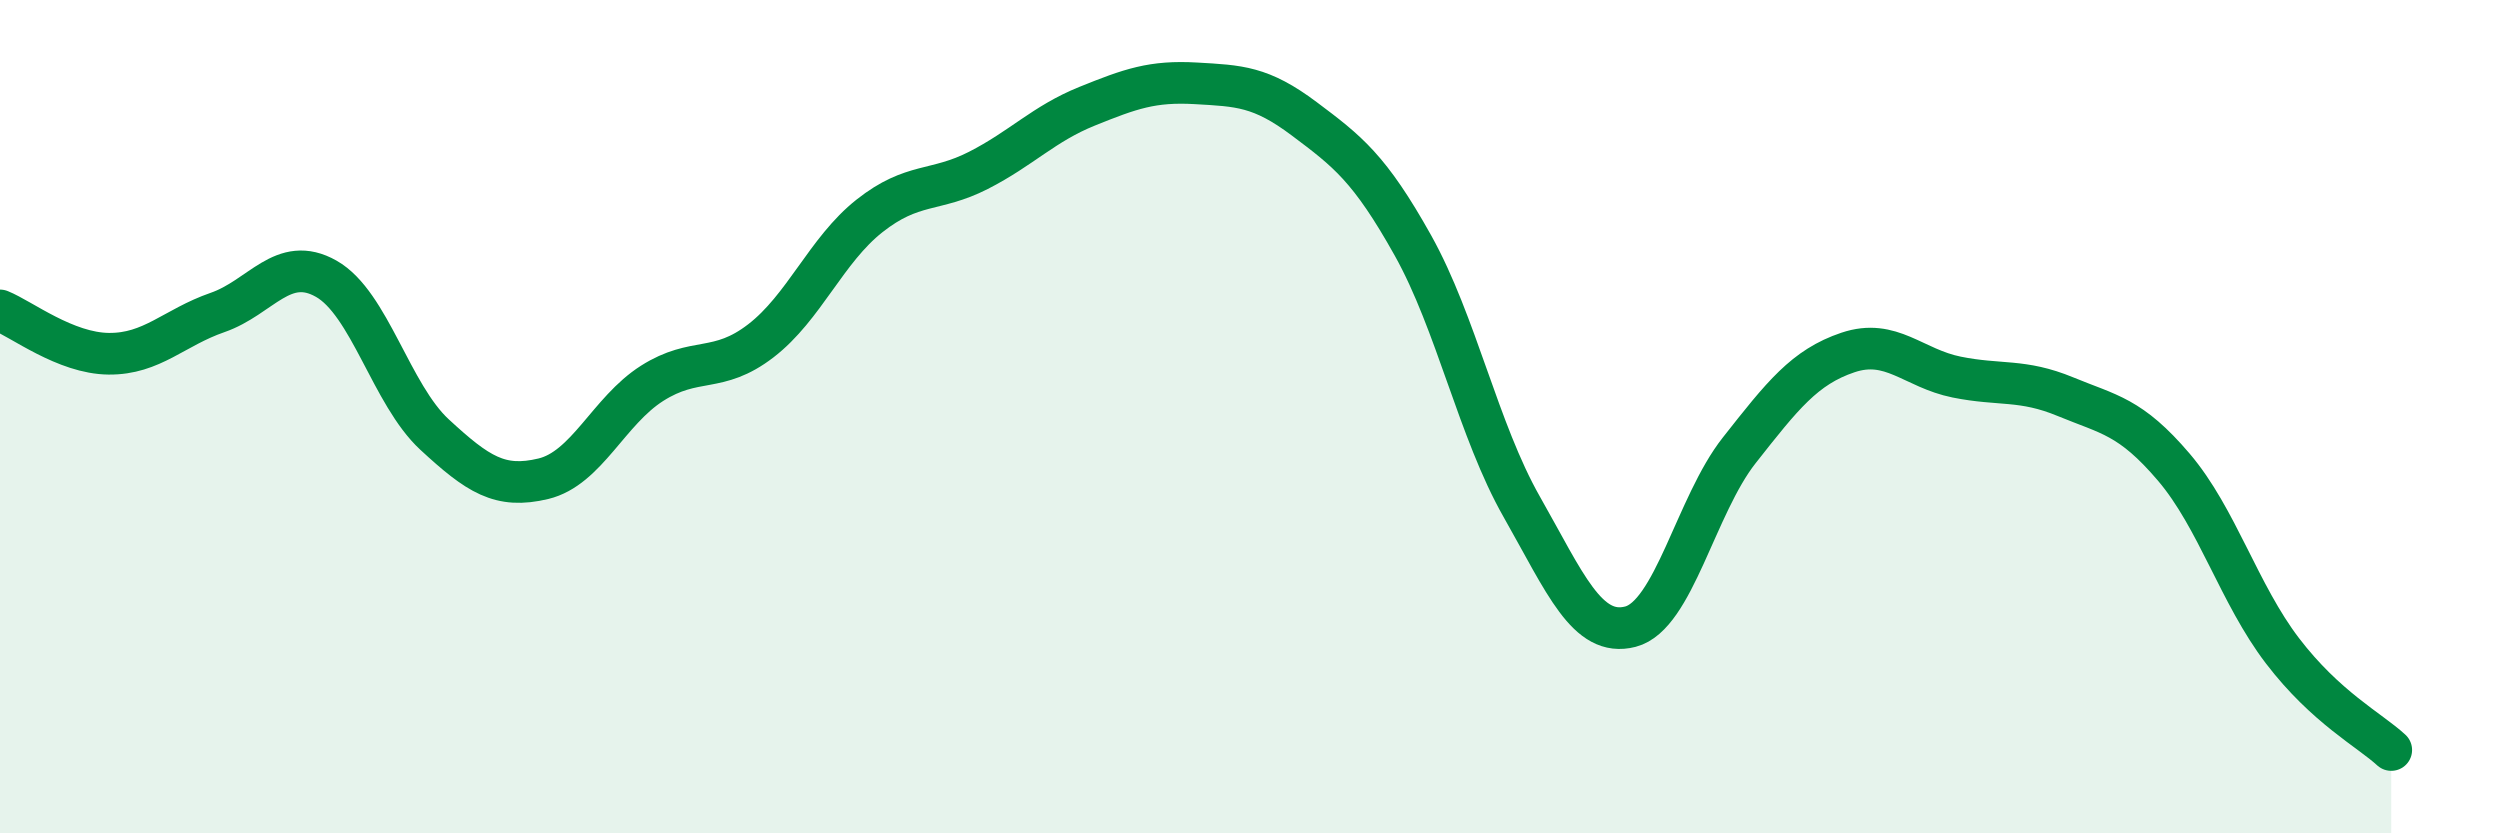
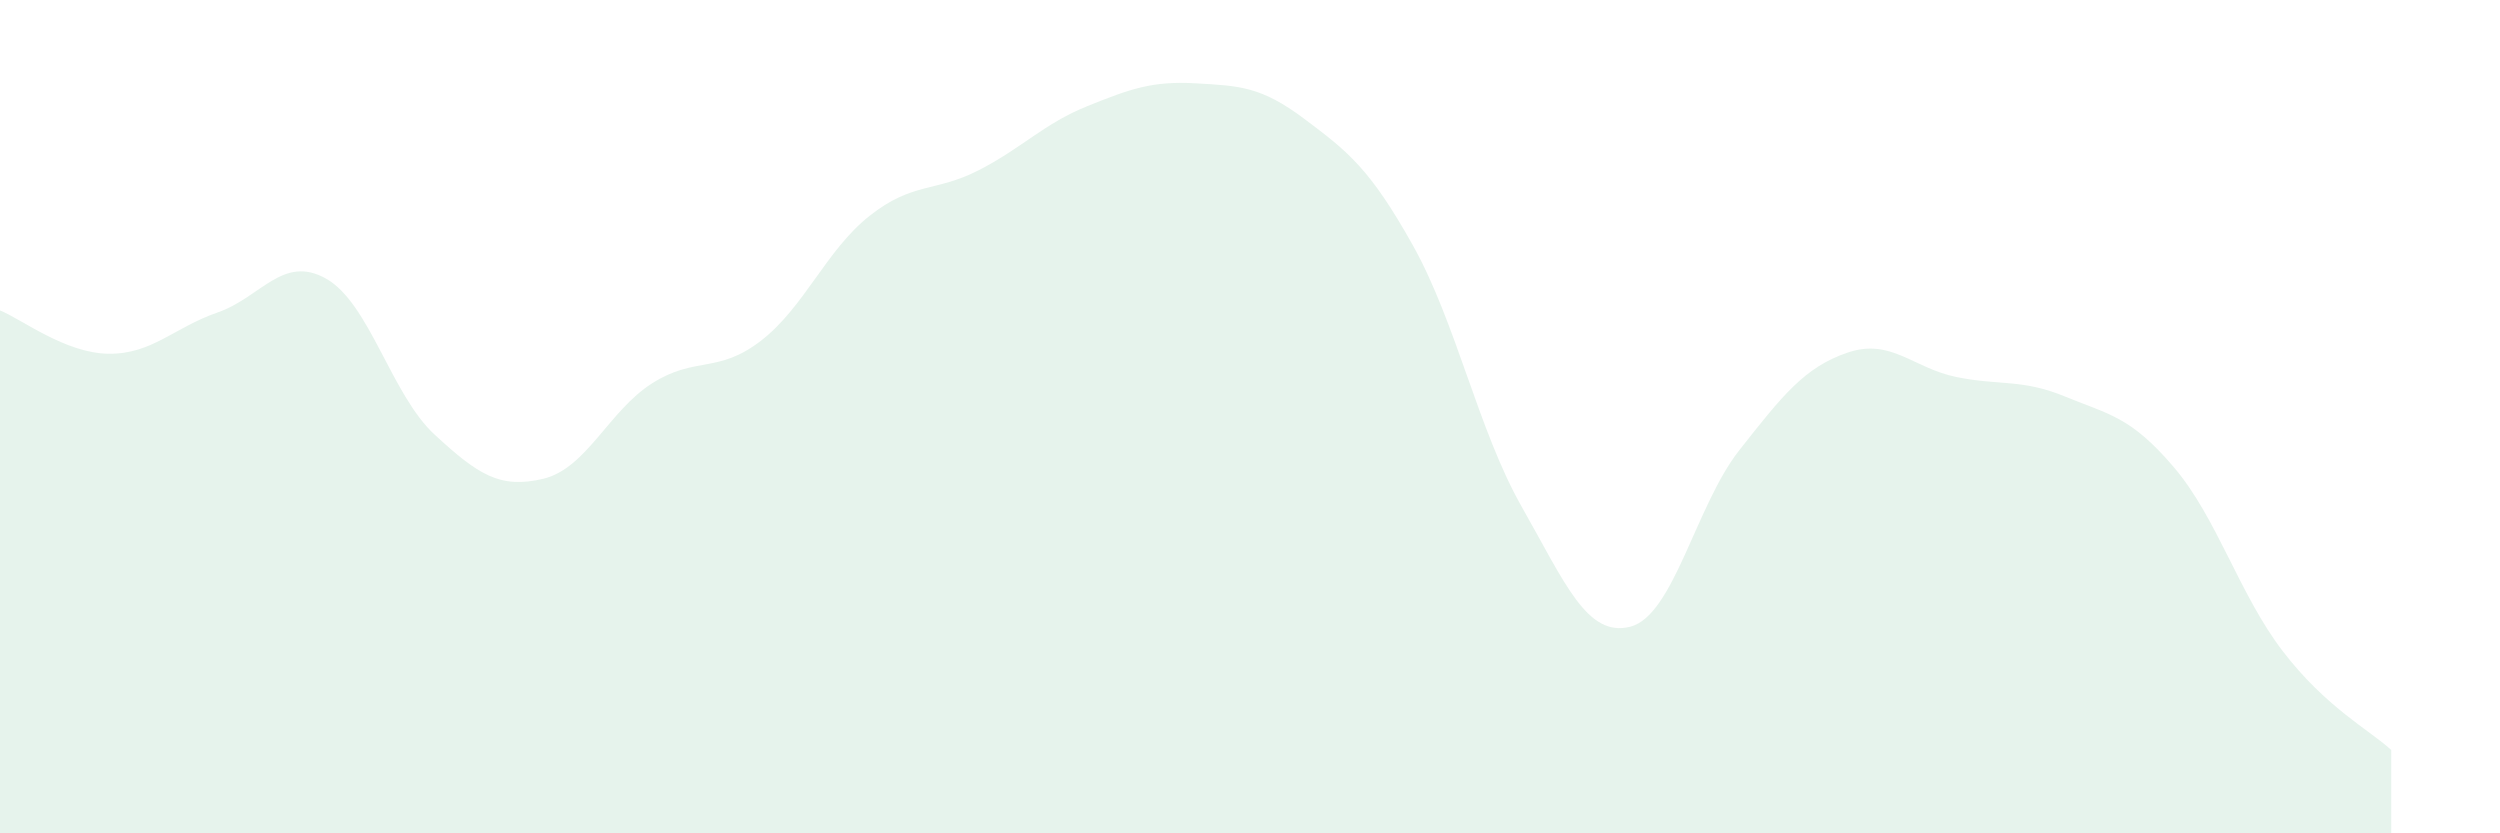
<svg xmlns="http://www.w3.org/2000/svg" width="60" height="20" viewBox="0 0 60 20">
  <path d="M 0,7.45 C 0.52,7.66 1.57,8.48 2.61,8.49 C 3.65,8.5 4.18,7.86 5.22,7.5 C 6.26,7.14 6.79,6.1 7.83,6.69 C 8.87,7.28 9.39,9.47 10.43,10.43 C 11.47,11.39 12,11.74 13.04,11.49 C 14.08,11.24 14.61,9.86 15.65,9.2 C 16.69,8.54 17.22,8.98 18.26,8.18 C 19.3,7.38 19.83,6 20.87,5.18 C 21.91,4.36 22.44,4.62 23.48,4.09 C 24.52,3.56 25.05,2.97 26.09,2.55 C 27.13,2.13 27.66,1.94 28.7,2 C 29.74,2.06 30.26,2.07 31.3,2.85 C 32.34,3.63 32.87,4.03 33.91,5.89 C 34.95,7.75 35.48,10.33 36.52,12.16 C 37.56,13.99 38.09,15.31 39.13,15.04 C 40.17,14.77 40.7,12.13 41.74,10.81 C 42.78,9.49 43.31,8.81 44.35,8.46 C 45.39,8.11 45.92,8.84 46.96,9.05 C 48,9.26 48.53,9.09 49.57,9.52 C 50.61,9.95 51.13,9.99 52.17,11.21 C 53.21,12.43 53.74,14.26 54.78,15.62 C 55.82,16.98 56.87,17.52 57.39,18L57.39 20L0 20Z" fill="#008740" opacity="0.1" stroke-linecap="round" stroke-linejoin="round" />
-   <path d="M 0,7.45 C 0.52,7.66 1.57,8.48 2.61,8.49 C 3.65,8.5 4.18,7.86 5.22,7.5 C 6.26,7.14 6.79,6.1 7.83,6.69 C 8.87,7.28 9.39,9.47 10.43,10.43 C 11.47,11.39 12,11.74 13.04,11.49 C 14.08,11.24 14.61,9.86 15.65,9.2 C 16.69,8.54 17.22,8.98 18.26,8.18 C 19.3,7.38 19.83,6 20.87,5.18 C 21.91,4.36 22.44,4.62 23.48,4.09 C 24.52,3.56 25.05,2.97 26.09,2.55 C 27.13,2.13 27.66,1.94 28.7,2 C 29.74,2.06 30.26,2.07 31.3,2.85 C 32.34,3.63 32.87,4.03 33.91,5.89 C 34.95,7.75 35.48,10.33 36.52,12.16 C 37.56,13.99 38.09,15.31 39.13,15.04 C 40.17,14.77 40.7,12.13 41.74,10.81 C 42.78,9.49 43.31,8.81 44.35,8.46 C 45.39,8.11 45.92,8.84 46.96,9.05 C 48,9.26 48.53,9.09 49.57,9.52 C 50.61,9.95 51.13,9.99 52.17,11.21 C 53.21,12.43 53.74,14.26 54.78,15.62 C 55.82,16.98 56.87,17.52 57.39,18" stroke="#008740" stroke-width="1" fill="none" stroke-linecap="round" stroke-linejoin="round" />
</svg>